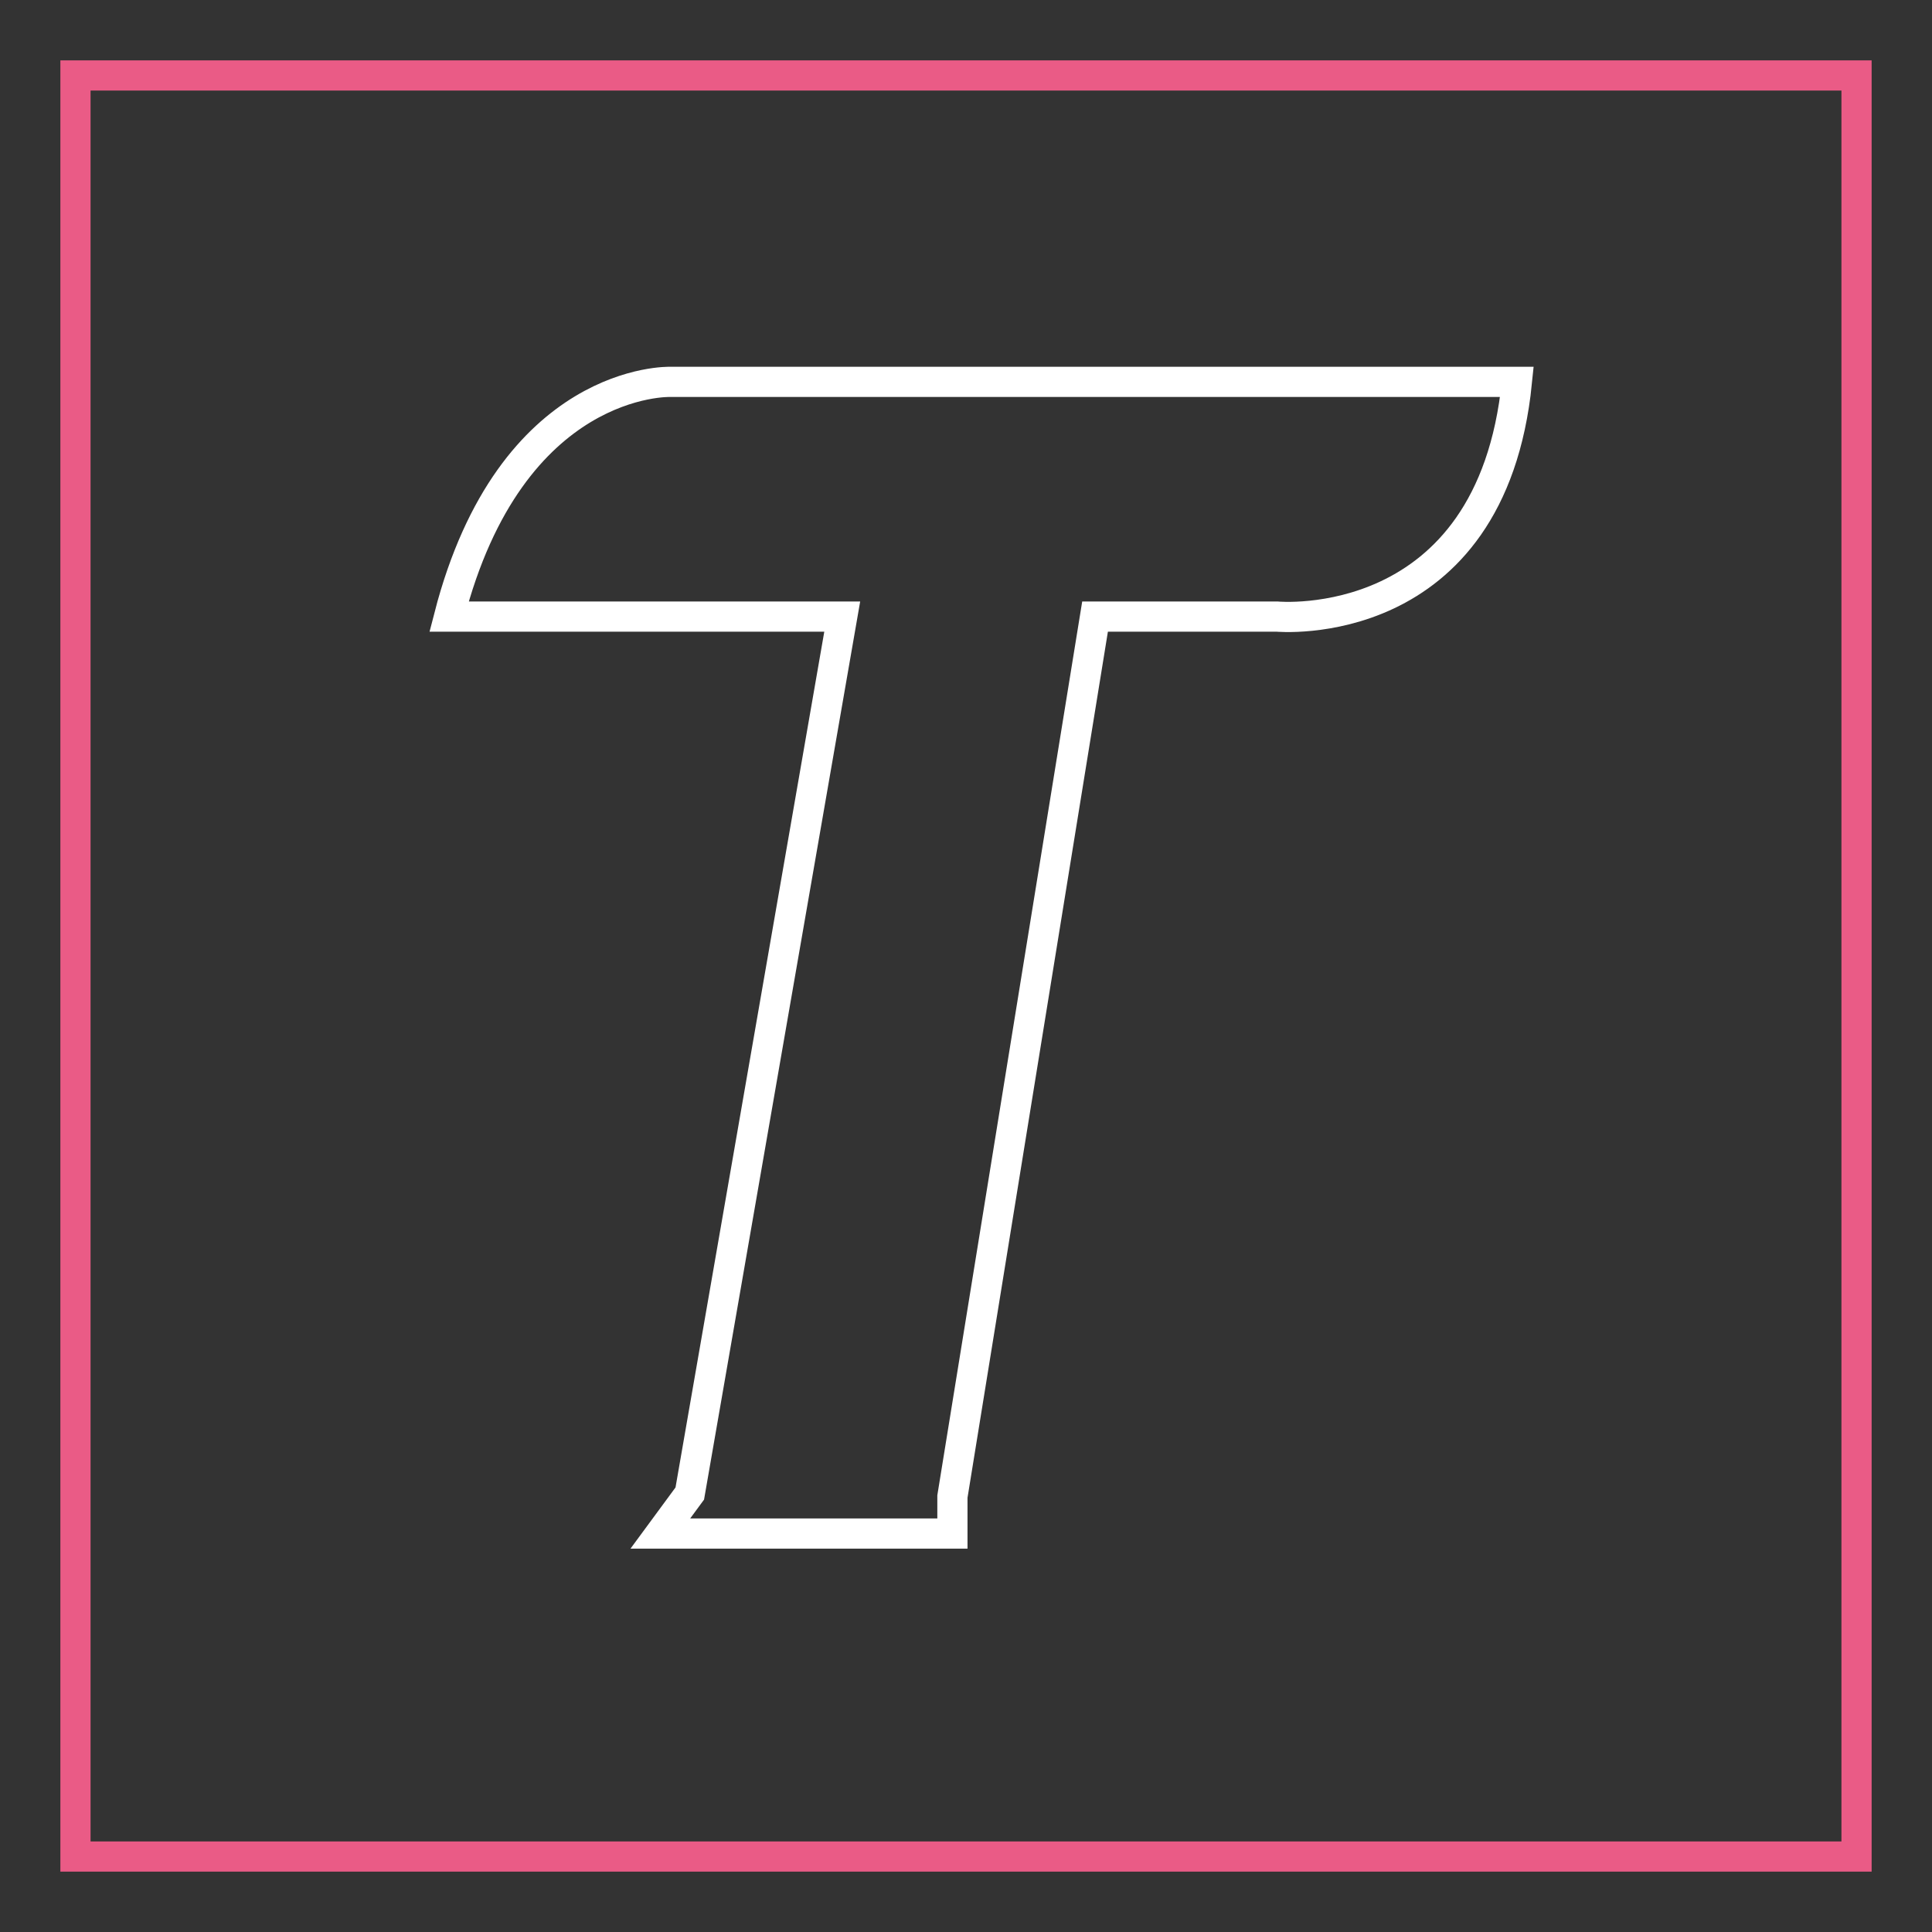
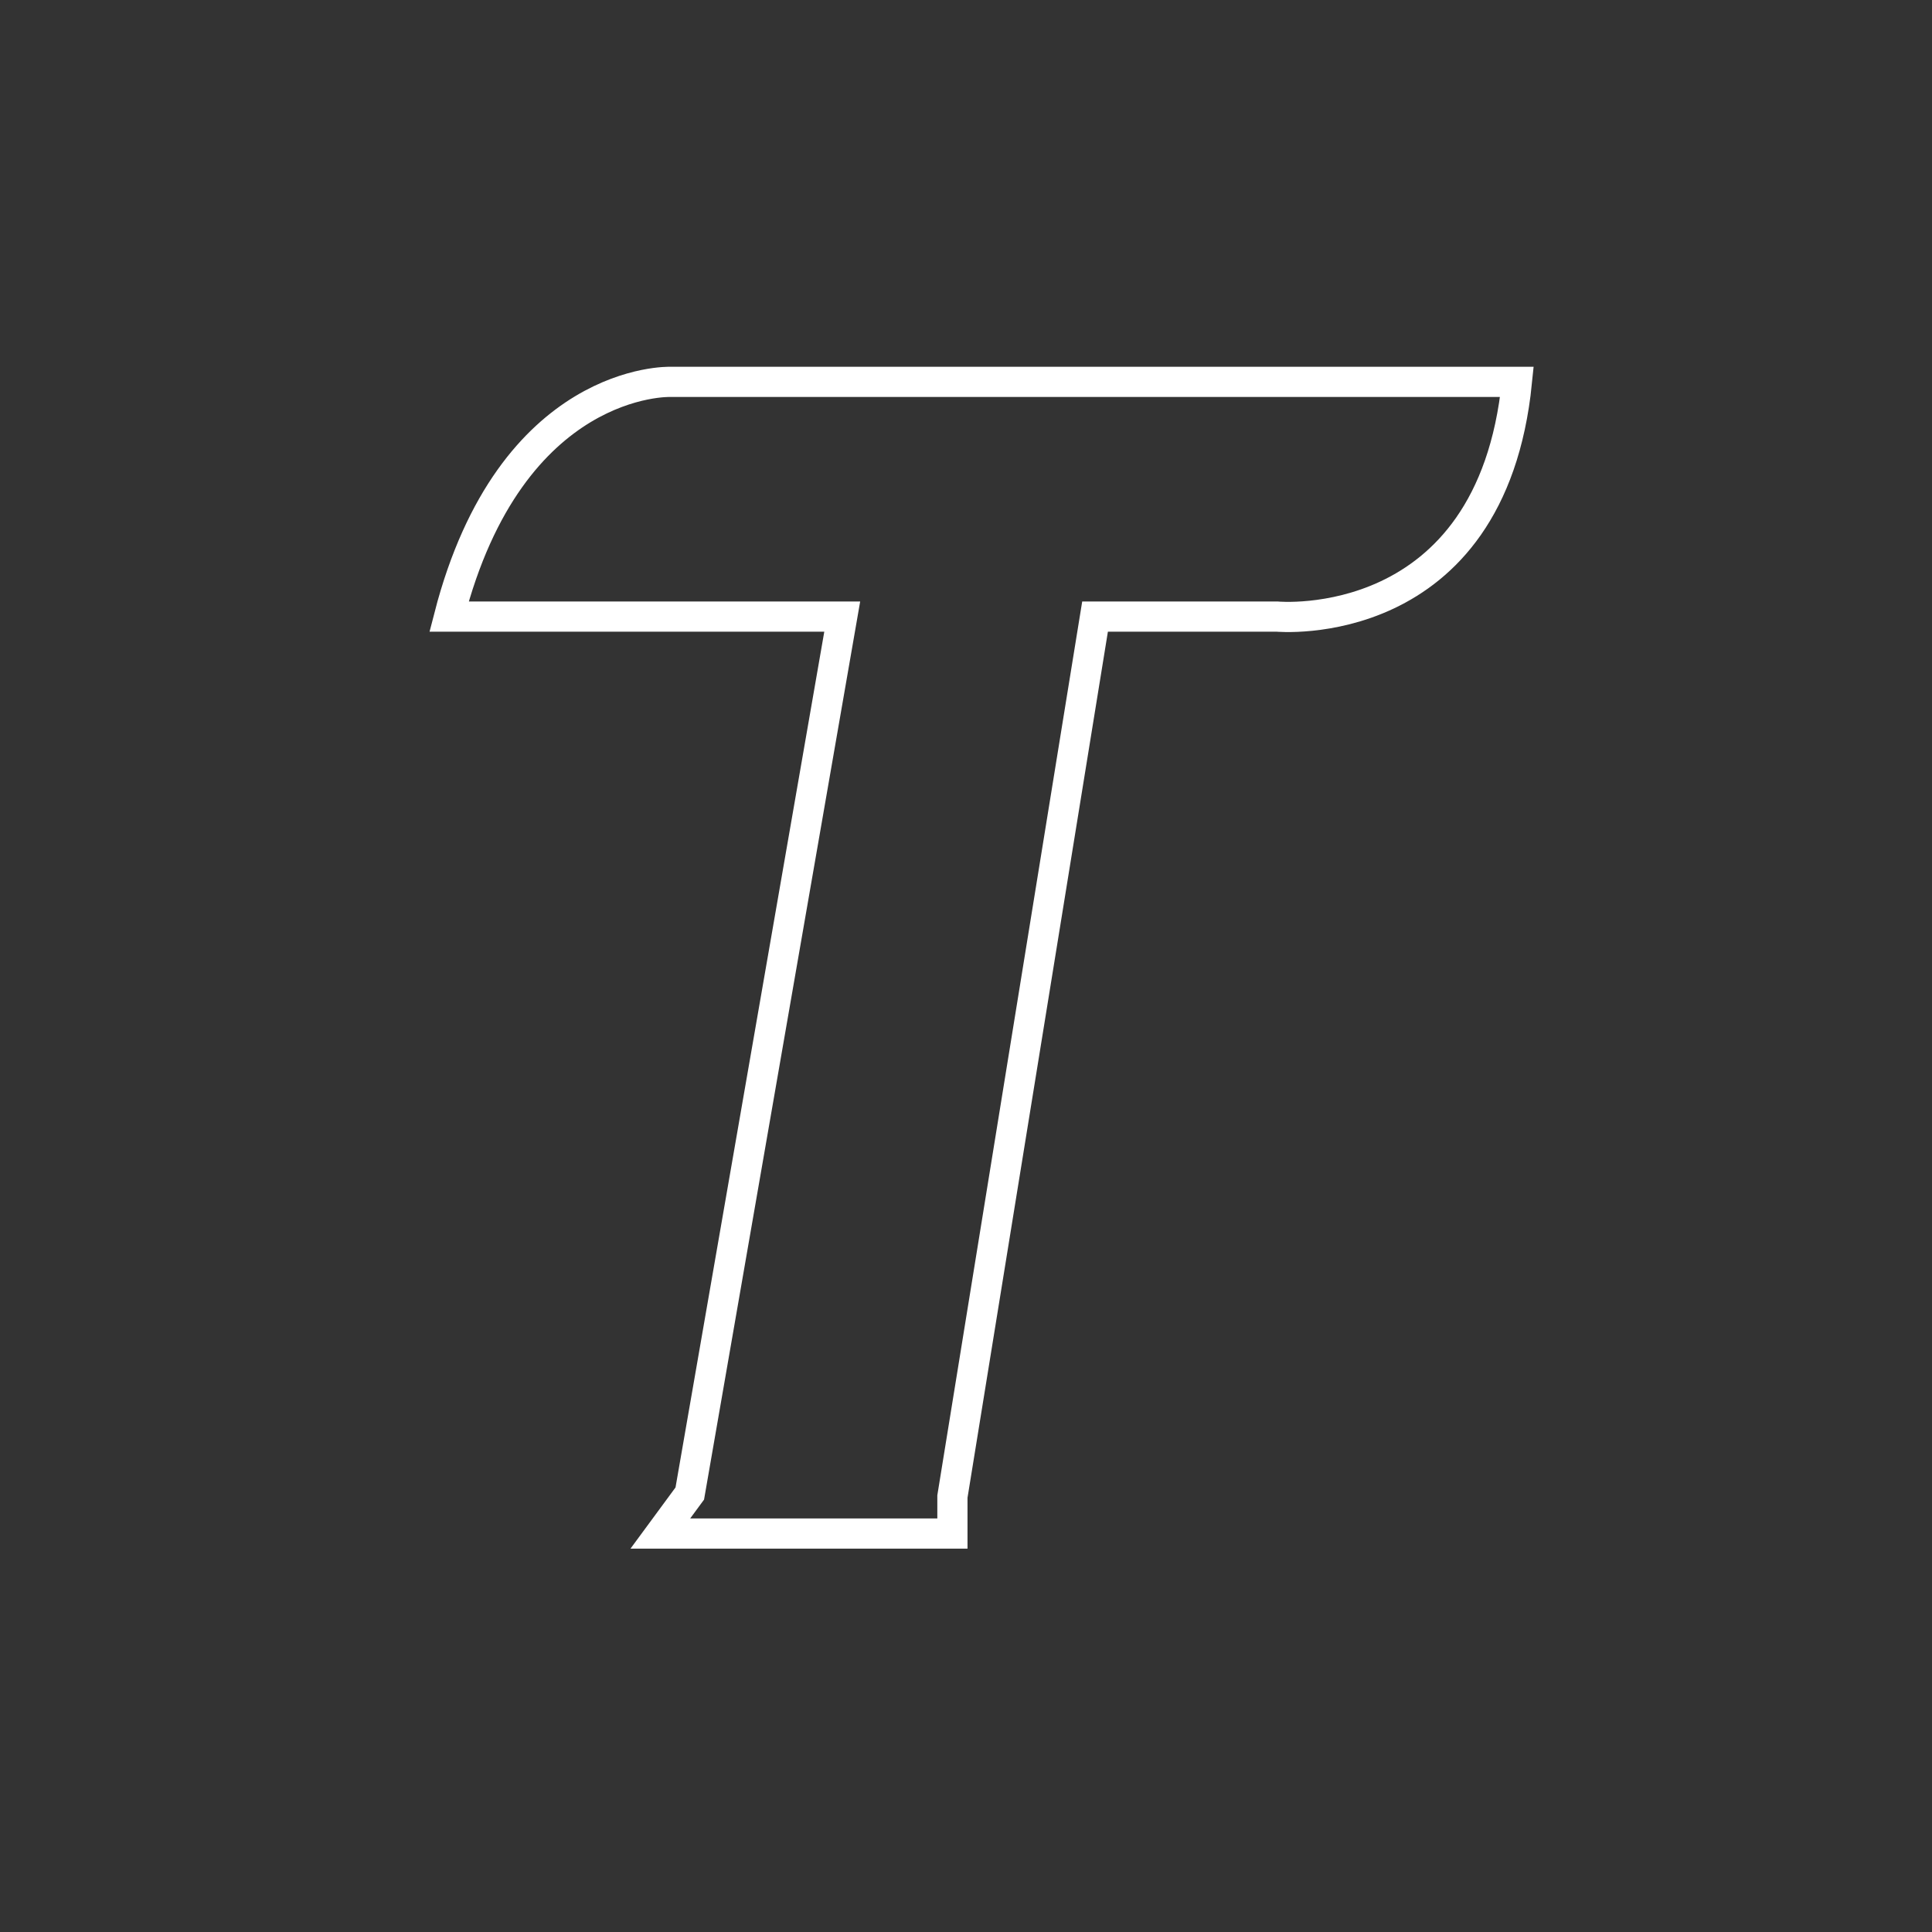
<svg xmlns="http://www.w3.org/2000/svg" version="1.1" x="0px" y="0px" viewBox="0 0 256 256" enable-background="new 0 0 256 256" xml:space="preserve">
  <rect x="0" y="0" width="256" height="256" fill="#333333" stroke="none" />
  <g>
-     <path stroke-width="4" fill-opacity="0" stroke="#ea5b86" d="M10,10h236v236H10V10z" />
    <path stroke-width="4" fill-opacity="0" stroke="#ffffff" d="M59.5,81.7h52.1L91.4,197.9l-3.9,5.3h38.7v-4.9l18.9-116.6h24.1c0,0,28.4,2.7,31.8-31.1H88.8 C88.8,50.6,67.7,49.9,59.5,81.7L59.5,81.7z" />
  </g>
</svg>